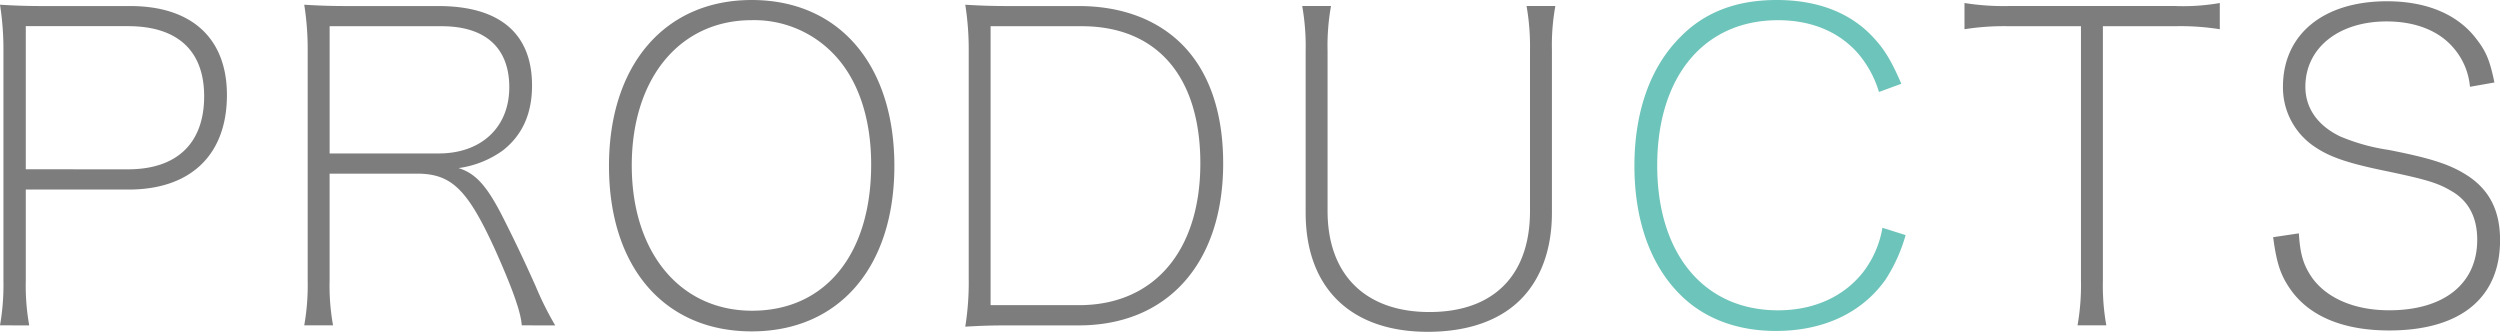
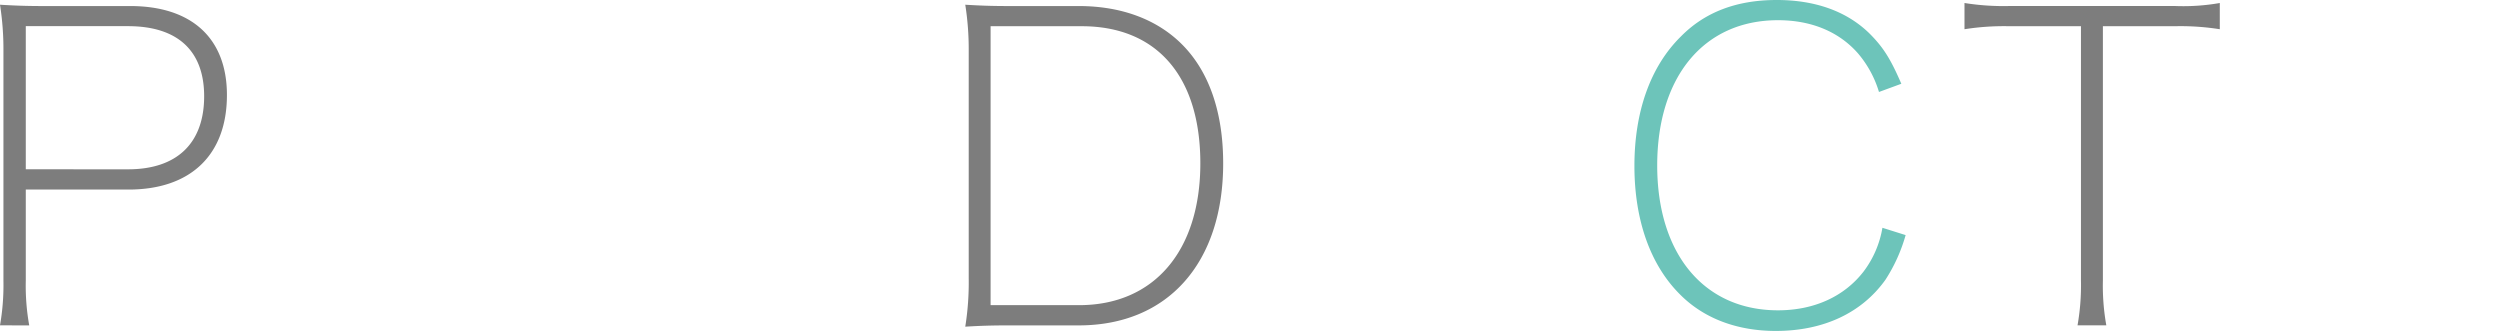
<svg xmlns="http://www.w3.org/2000/svg" width="378.101" height="50.182" viewBox="0 0 378.101 50.182">
  <g id="グループ_533" data-name="グループ 533" transform="translate(-1042.505 -337.208)">
    <path id="パス_249" data-name="パス 249" d="M1042.505,386.415a35.288,35.288,0,0,0,.52-6.761V344.878a43.353,43.353,0,0,0-.52-6.955c2.21.13,3.9.2,6.565.2h13.13c9.3,0,14.626,4.875,14.626,13.455,0,9.035-5.46,14.3-14.886,14.3h-15.535v13.78a34.006,34.006,0,0,0,.52,6.761Zm19.371-23.6c7.41,0,11.505-3.965,11.505-11.05,0-6.891-4.03-10.6-11.505-10.6h-15.471v21.646Z" fill="#7d7d7d" />
-     <path id="パス_250" data-name="パス 250" d="M1121.415,386.415c-.13-1.951-1.3-5.331-4.03-11.441-4.16-9.1-6.566-11.505-11.831-11.505h-13.2v16.185a33.925,33.925,0,0,0,.521,6.761h-4.356a34.85,34.85,0,0,0,.52-6.761V344.878a43.353,43.353,0,0,0-.52-6.955c2.21.13,3.9.2,6.566.2h13.716c9.295,0,14.17,4.16,14.17,12.025,0,4.291-1.5,7.541-4.42,9.815a14.86,14.86,0,0,1-6.7,2.666c2.536.78,4.225,2.6,6.566,7.15,2.014,3.965,3.51,7.15,5.135,10.79a47.661,47.661,0,0,0,2.924,5.851Zm-12.546-26c6.436,0,10.66-3.966,10.66-10.011,0-5.98-3.639-9.23-10.205-9.23h-16.966v19.241Z" fill="#7d7d7d" />
-     <path id="パス_251" data-name="パス 251" d="M1177.77,362.3c0,15.34-8.385,25.026-21.581,25.026s-21.581-9.686-21.581-25.026c0-15.276,8.451-25.091,21.581-25.091C1169.385,337.208,1177.77,346.958,1177.77,362.3Zm-3.51-.2c0-7.215-2.08-13.2-5.981-17.031a16.616,16.616,0,0,0-12.09-4.81c-10.855,0-18.135,8.775-18.135,21.971,0,13.13,7.28,21.971,18.2,21.971C1167.305,384.2,1174.26,375.689,1174.26,362.1Z" fill="#7d7d7d" />
    <path id="パス_252" data-name="パス 252" d="M1189.014,344.878a43.358,43.358,0,0,0-.521-6.955c2.21.13,3.9.2,6.566.2h10.6c6.435,0,11.83,2.015,15.6,5.785,4.1,4.095,6.24,10.27,6.24,18.006,0,15.08-8.385,24.506-21.84,24.506h-10.6c-2.665,0-4.42.064-6.566.194a42.41,42.41,0,0,0,.521-7.345Zm16.7,38.481c11.31,0,18.331-8.19,18.331-21.45,0-13.131-6.566-20.736-17.942-20.736h-13.78v42.186Z" fill="#7d7d7d" />
-     <path id="パス_253" data-name="パス 253" d="M1243.807,338.118a34,34,0,0,0-.52,6.76v24.246c0,9.62,5.72,15.275,15.405,15.275s15.211-5.524,15.211-15.275V344.878a35.366,35.366,0,0,0-.52-6.76h4.355a33.037,33.037,0,0,0-.52,6.63v24.636c0,5.46-1.625,10.011-4.745,13.131-3.185,3.185-7.995,4.875-14.04,4.875-11.636,0-18.461-6.631-18.461-18.006V344.878a34.762,34.762,0,0,0-.521-6.76Z" fill="#7d7d7d" />
    <path id="パス_254" data-name="パス 254" d="M1326.683,351.118a16.139,16.139,0,0,0-3.186-5.85c-2.859-3.25-7.019-5.005-12.09-5.005-11.18,0-18.265,8.515-18.265,21.971,0,13.39,7.085,21.906,18.265,21.906,5.46,0,10.01-2.08,12.936-5.851a15.124,15.124,0,0,0,2.86-6.63l3.51,1.105a24.688,24.688,0,0,1-3.056,6.76c-3.575,5.005-9.36,7.736-16.575,7.736-5.851,0-10.855-1.885-14.431-5.461-4.549-4.485-6.955-11.31-6.955-19.5s2.406-15.016,7.021-19.566c3.639-3.7,8.45-5.525,14.495-5.525,5.915,0,10.66,1.755,14.041,5.07,2.08,2.08,3.185,3.835,4.81,7.6Z" fill="#6dc4ba" />
    <path id="パス_255" data-name="パス 255" d="M1360.547,379.654a34.087,34.087,0,0,0,.519,6.761h-4.355a34.774,34.774,0,0,0,.52-6.761V341.173h-10.855a38.424,38.424,0,0,0-6.761.455v-3.965a37.462,37.462,0,0,0,6.761.455h25.091a31.944,31.944,0,0,0,6.761-.455v3.965a37.95,37.95,0,0,0-6.761-.455h-10.92Z" fill="#7d7d7d" />
-     <path id="パス_256" data-name="パス 256" d="M1390.186,372.5c.195,3.25.714,4.875,2.08,6.825,2.275,3.055,6.435,4.811,11.57,4.811,8.32,0,13.325-4.031,13.325-10.661,0-3.38-1.3-5.915-3.965-7.41-2.08-1.235-3.9-1.755-10.466-3.12-5.264-1.105-7.865-2.015-10.009-3.446a10.777,10.777,0,0,1-4.941-9.165c0-7.93,6.111-12.935,15.731-12.935,6.046,0,10.791,2.015,13.586,5.785,1.429,1.82,2.014,3.315,2.665,6.5l-3.7.65a10.308,10.308,0,0,0-2.406-5.785c-2.21-2.665-5.785-4.1-10.2-4.1-7.28,0-12.286,4.03-12.286,9.88,0,3.25,1.886,5.915,5.33,7.54a29.947,29.947,0,0,0,7.281,2.016c5.98,1.169,8.906,2.08,11.31,3.51,3.771,2.21,5.525,5.46,5.525,10.14,0,8.775-6.044,13.651-16.77,13.651-6.955,0-12.091-2.145-14.95-6.24-1.495-2.145-2.08-3.966-2.6-7.866Z" fill="#7d7d7d" />
  </g>
</svg>